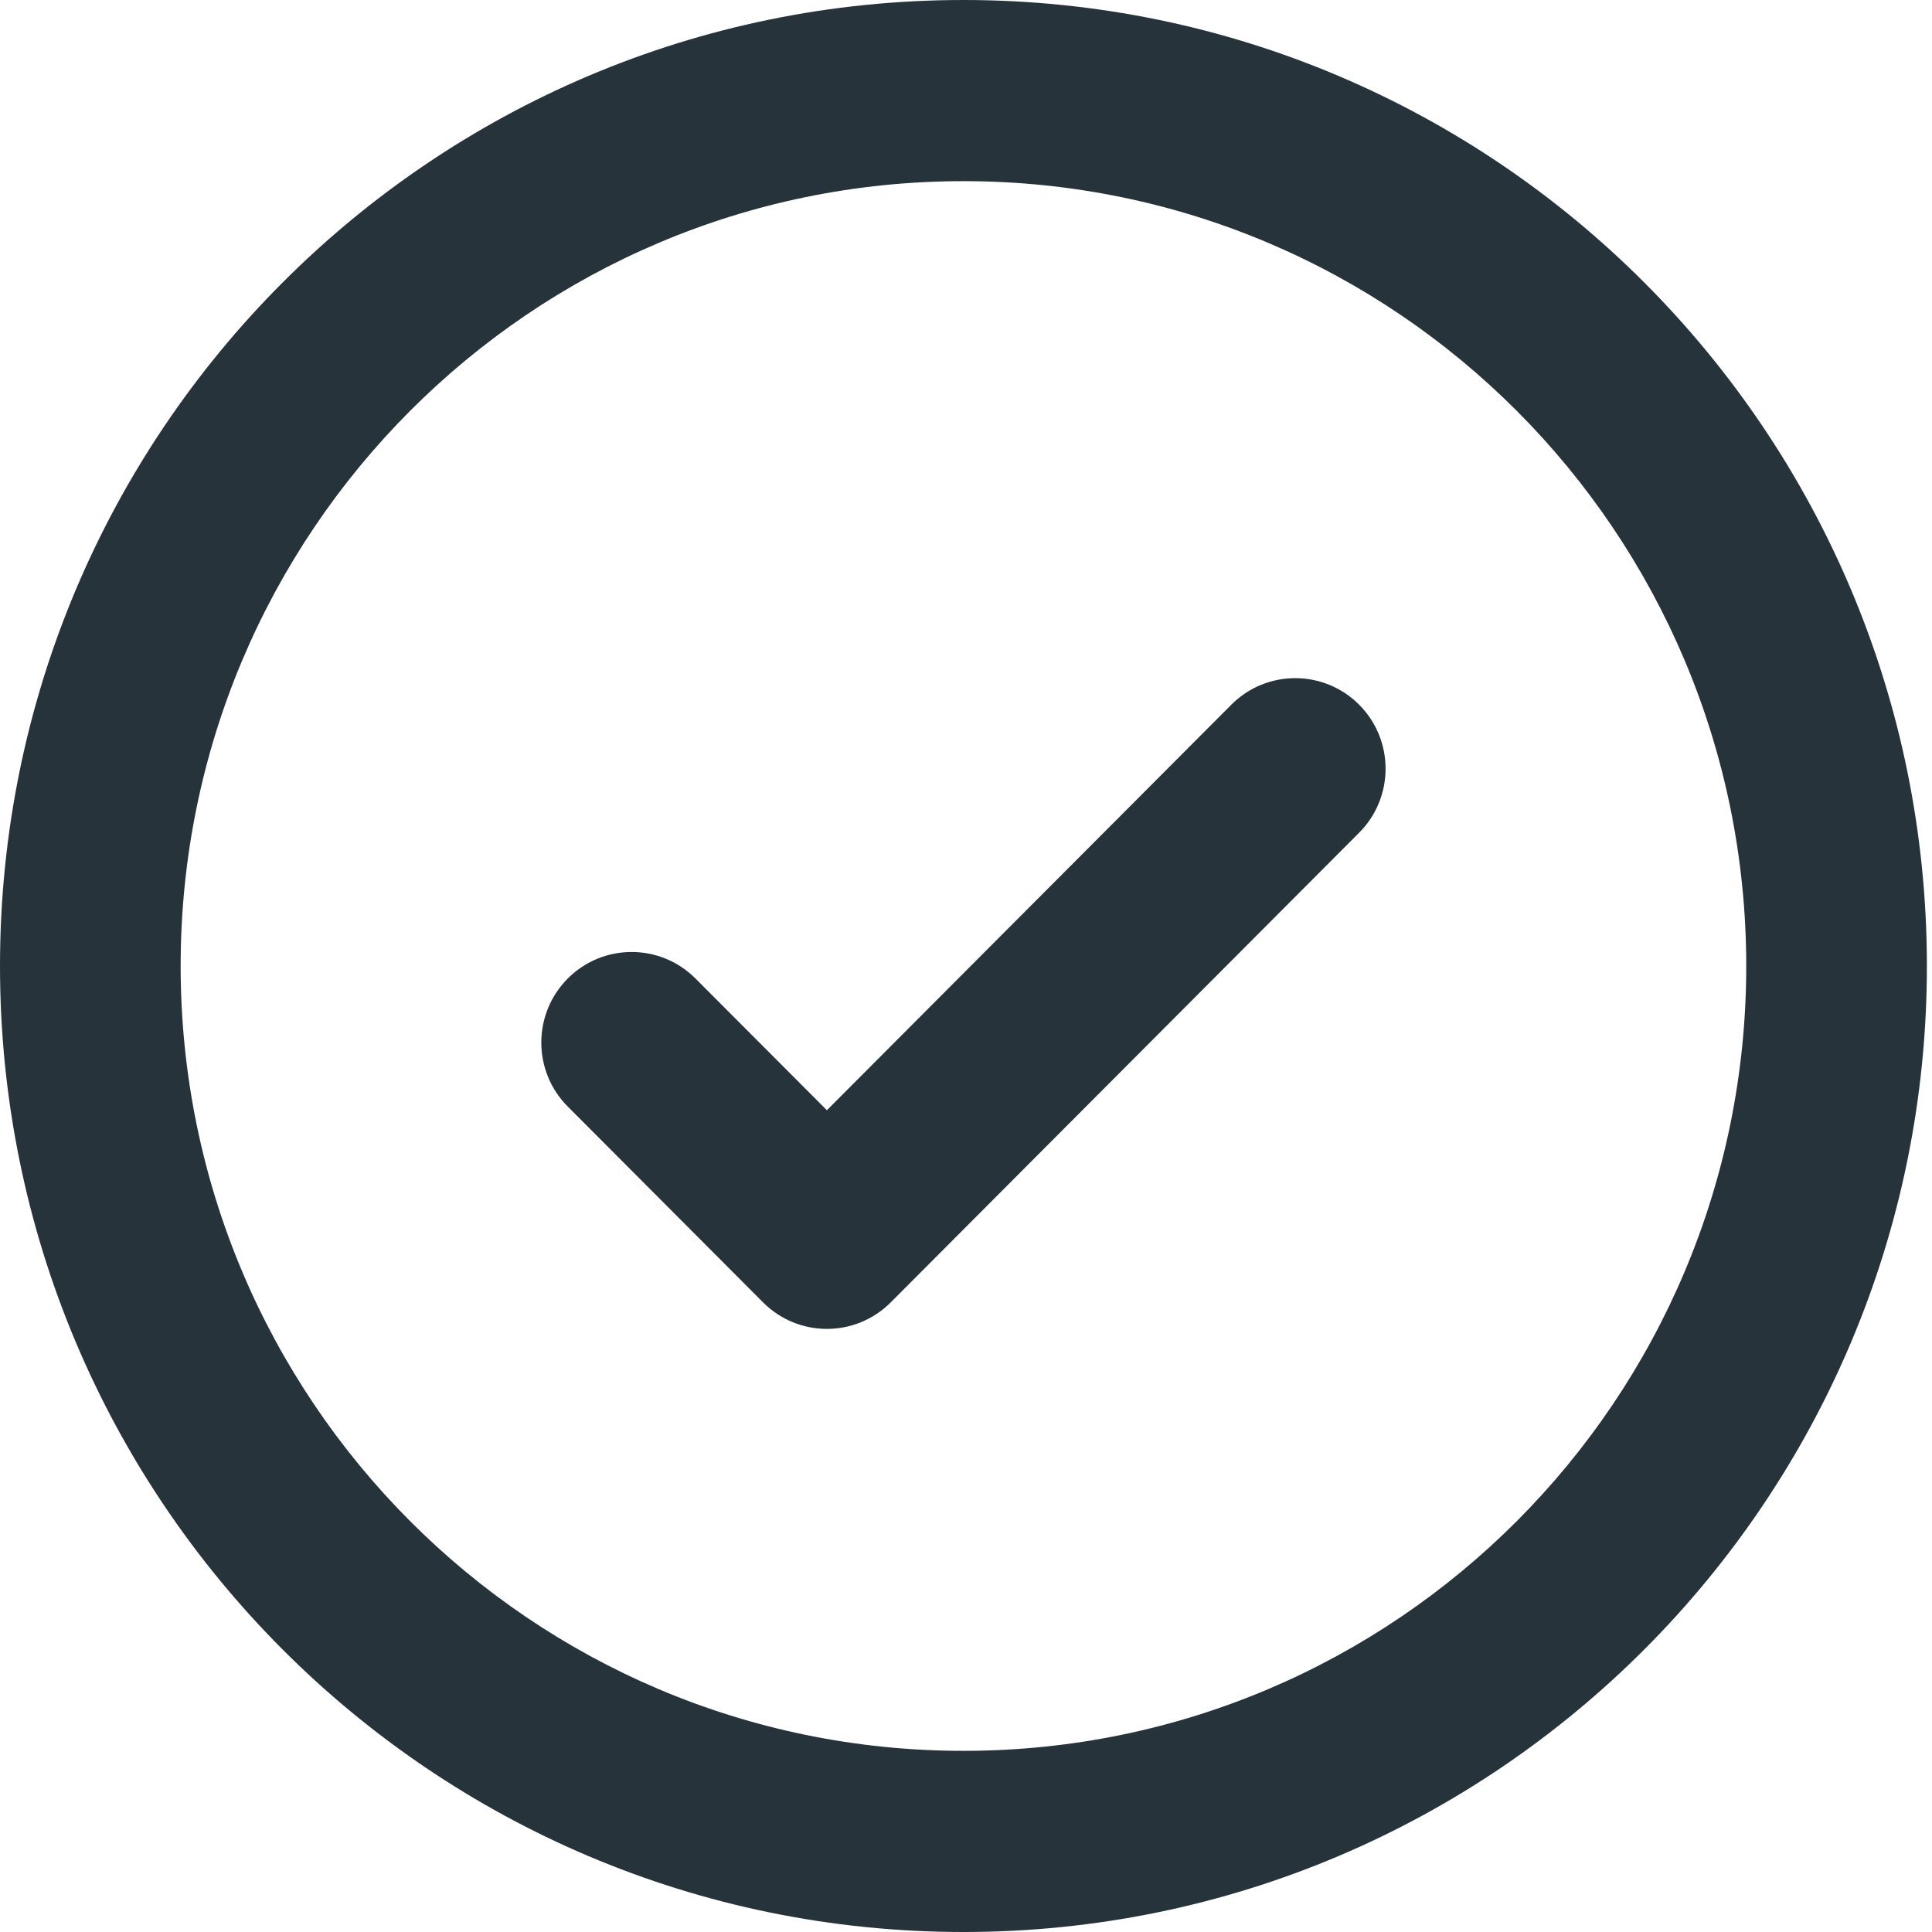
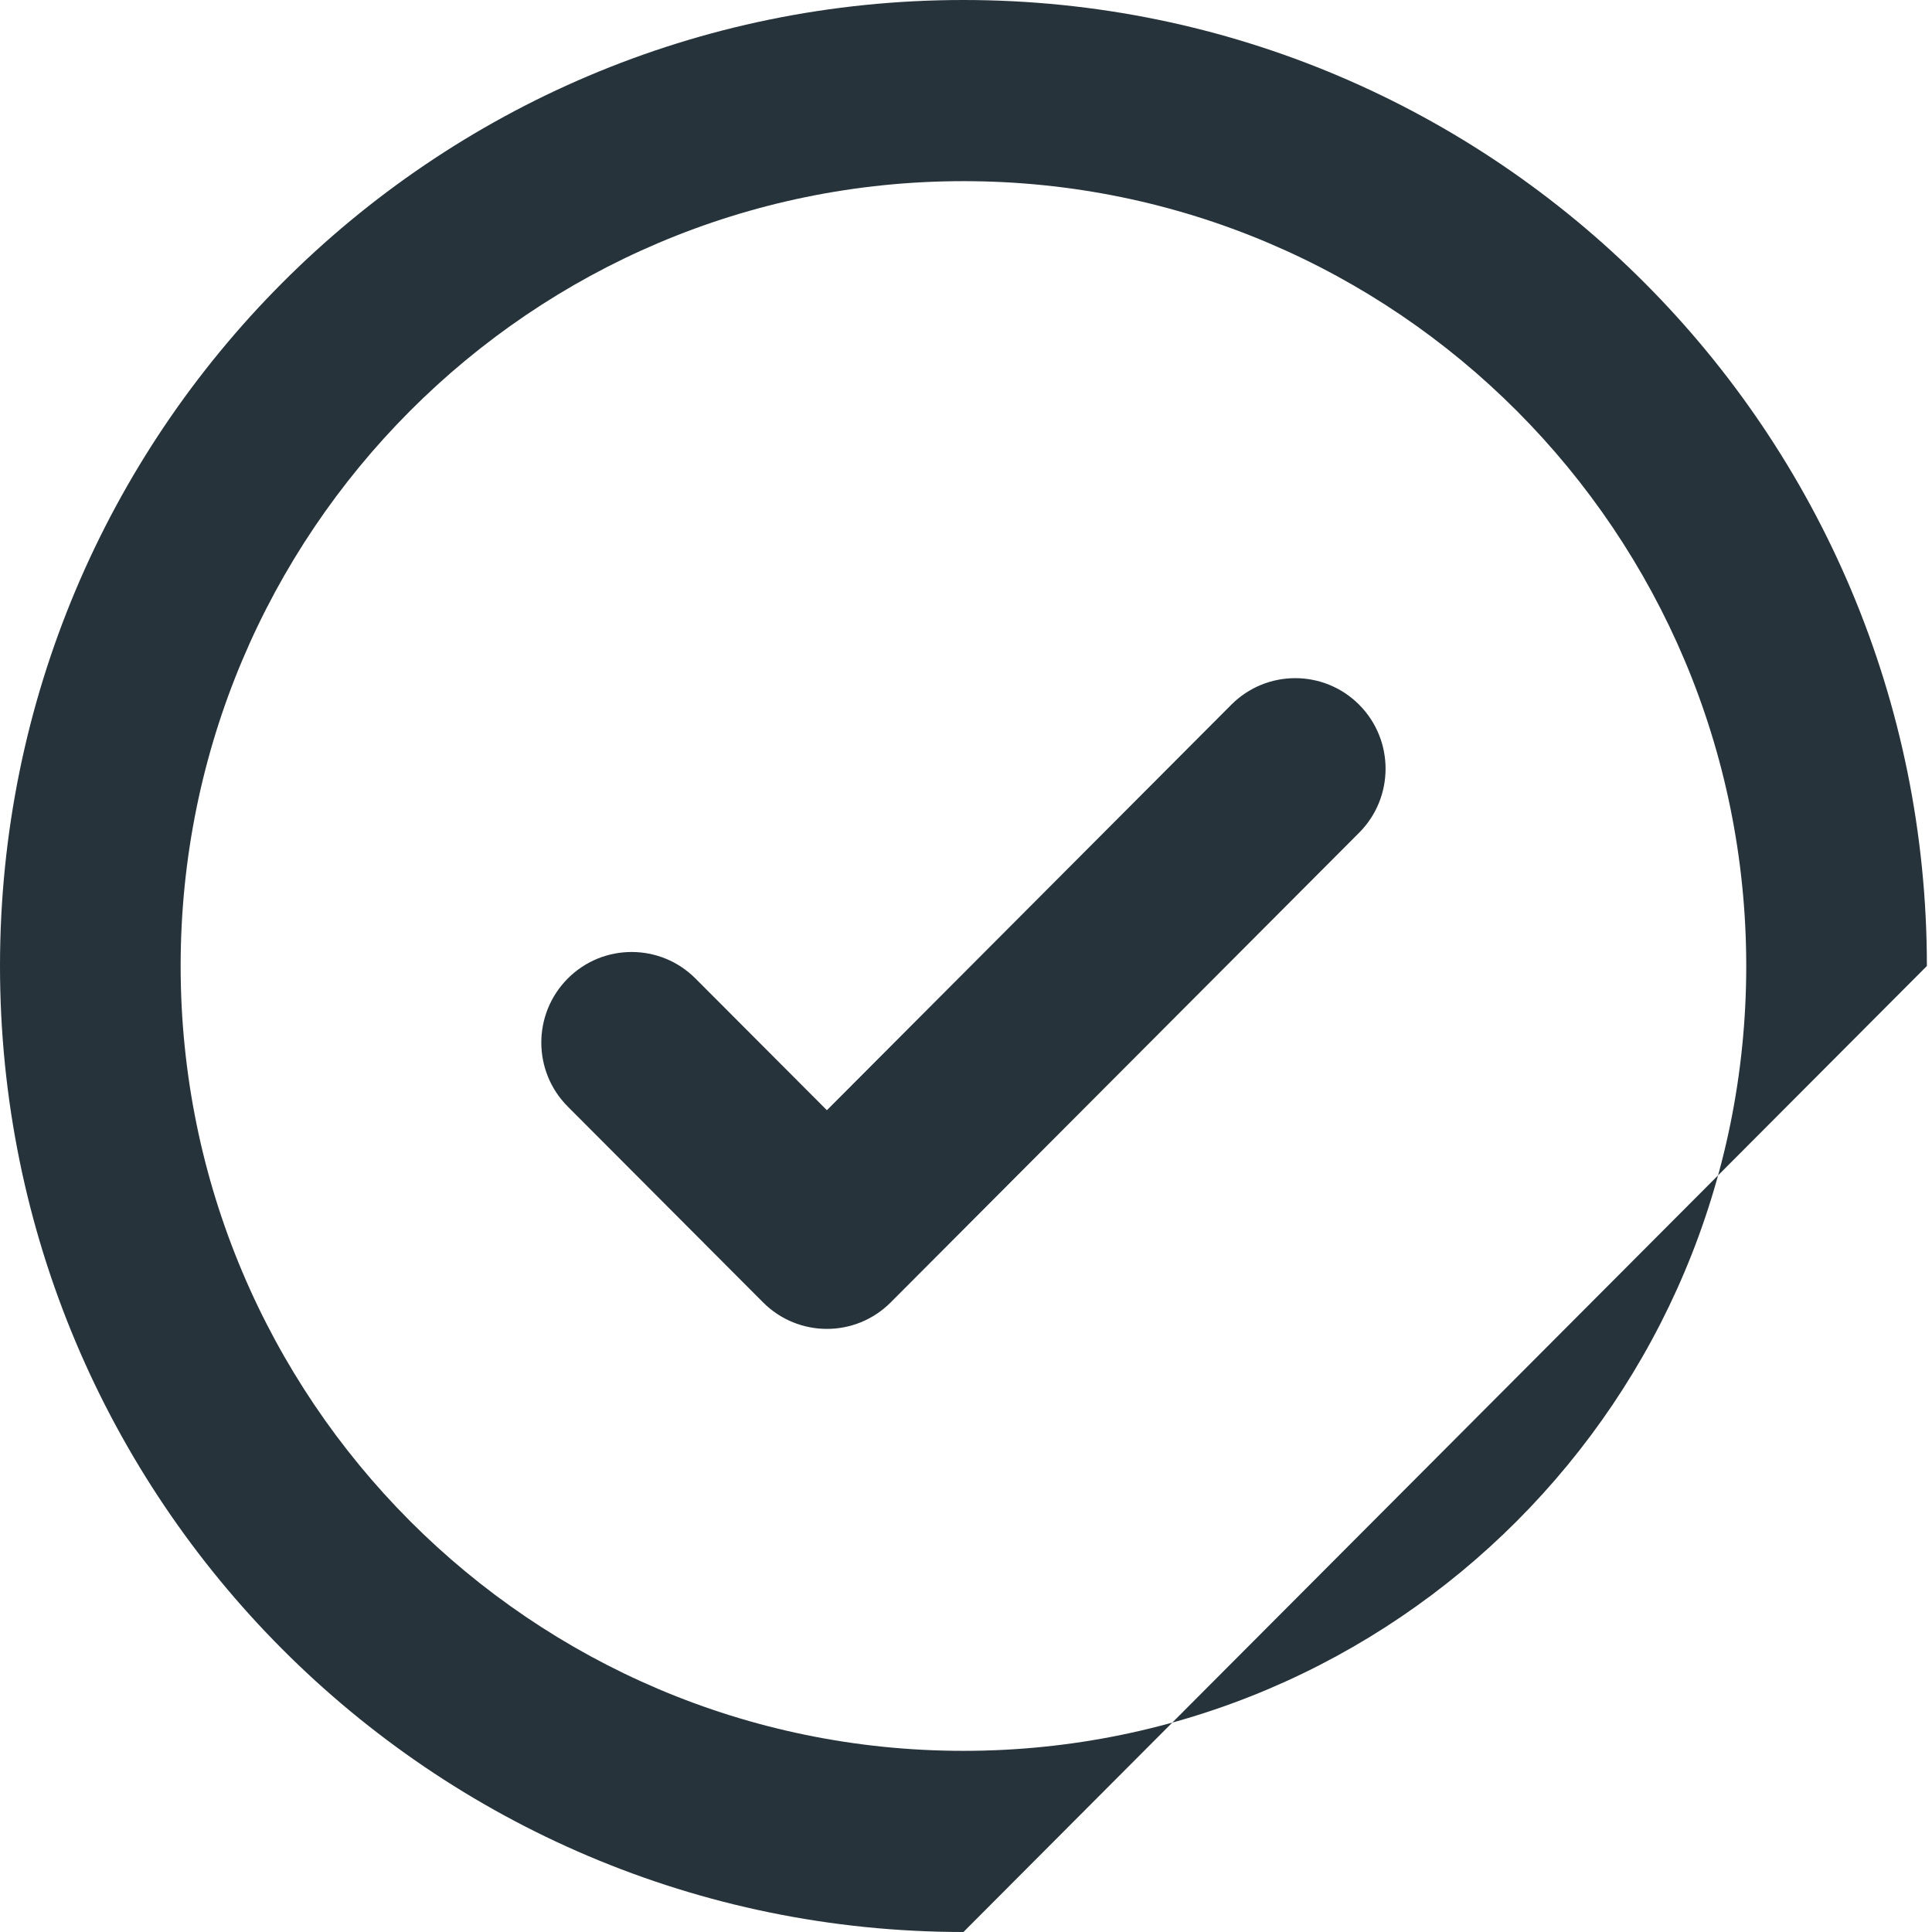
<svg xmlns="http://www.w3.org/2000/svg" width="34" height="34" viewBox="0 0 34 34" fill="none">
-   <path fill-rule="evenodd" clip-rule="evenodd" d="M33.91 17C33.91 7.611 26.319 0 16.955 0C7.591 0 0 7.611 0 17C0 26.389 7.591 34 16.955 34C26.319 34 33.91 26.389 33.91 17ZM30.731 17C30.731 9.372 24.563 3.188 16.955 3.188C9.347 3.188 3.179 9.372 3.179 17C3.179 24.628 9.347 30.812 16.955 30.812C24.563 30.812 30.731 24.628 30.731 17ZM9.992 17.22C10.612 16.598 11.619 16.598 12.239 17.22L14.552 19.538L21.67 12.401C22.291 11.779 23.297 11.779 23.918 12.401C24.539 13.023 24.539 14.033 23.918 14.655L15.676 22.919C15.055 23.542 14.049 23.542 13.428 22.919L9.992 19.474C9.371 18.852 9.371 17.843 9.992 17.22Z" fill="#26333B" />
+   <path fill-rule="evenodd" clip-rule="evenodd" d="M33.91 17C33.91 7.611 26.319 0 16.955 0C7.591 0 0 7.611 0 17C0 26.389 7.591 34 16.955 34ZM30.731 17C30.731 9.372 24.563 3.188 16.955 3.188C9.347 3.188 3.179 9.372 3.179 17C3.179 24.628 9.347 30.812 16.955 30.812C24.563 30.812 30.731 24.628 30.731 17ZM9.992 17.22C10.612 16.598 11.619 16.598 12.239 17.22L14.552 19.538L21.67 12.401C22.291 11.779 23.297 11.779 23.918 12.401C24.539 13.023 24.539 14.033 23.918 14.655L15.676 22.919C15.055 23.542 14.049 23.542 13.428 22.919L9.992 19.474C9.371 18.852 9.371 17.843 9.992 17.22Z" fill="#26333B" />
</svg>